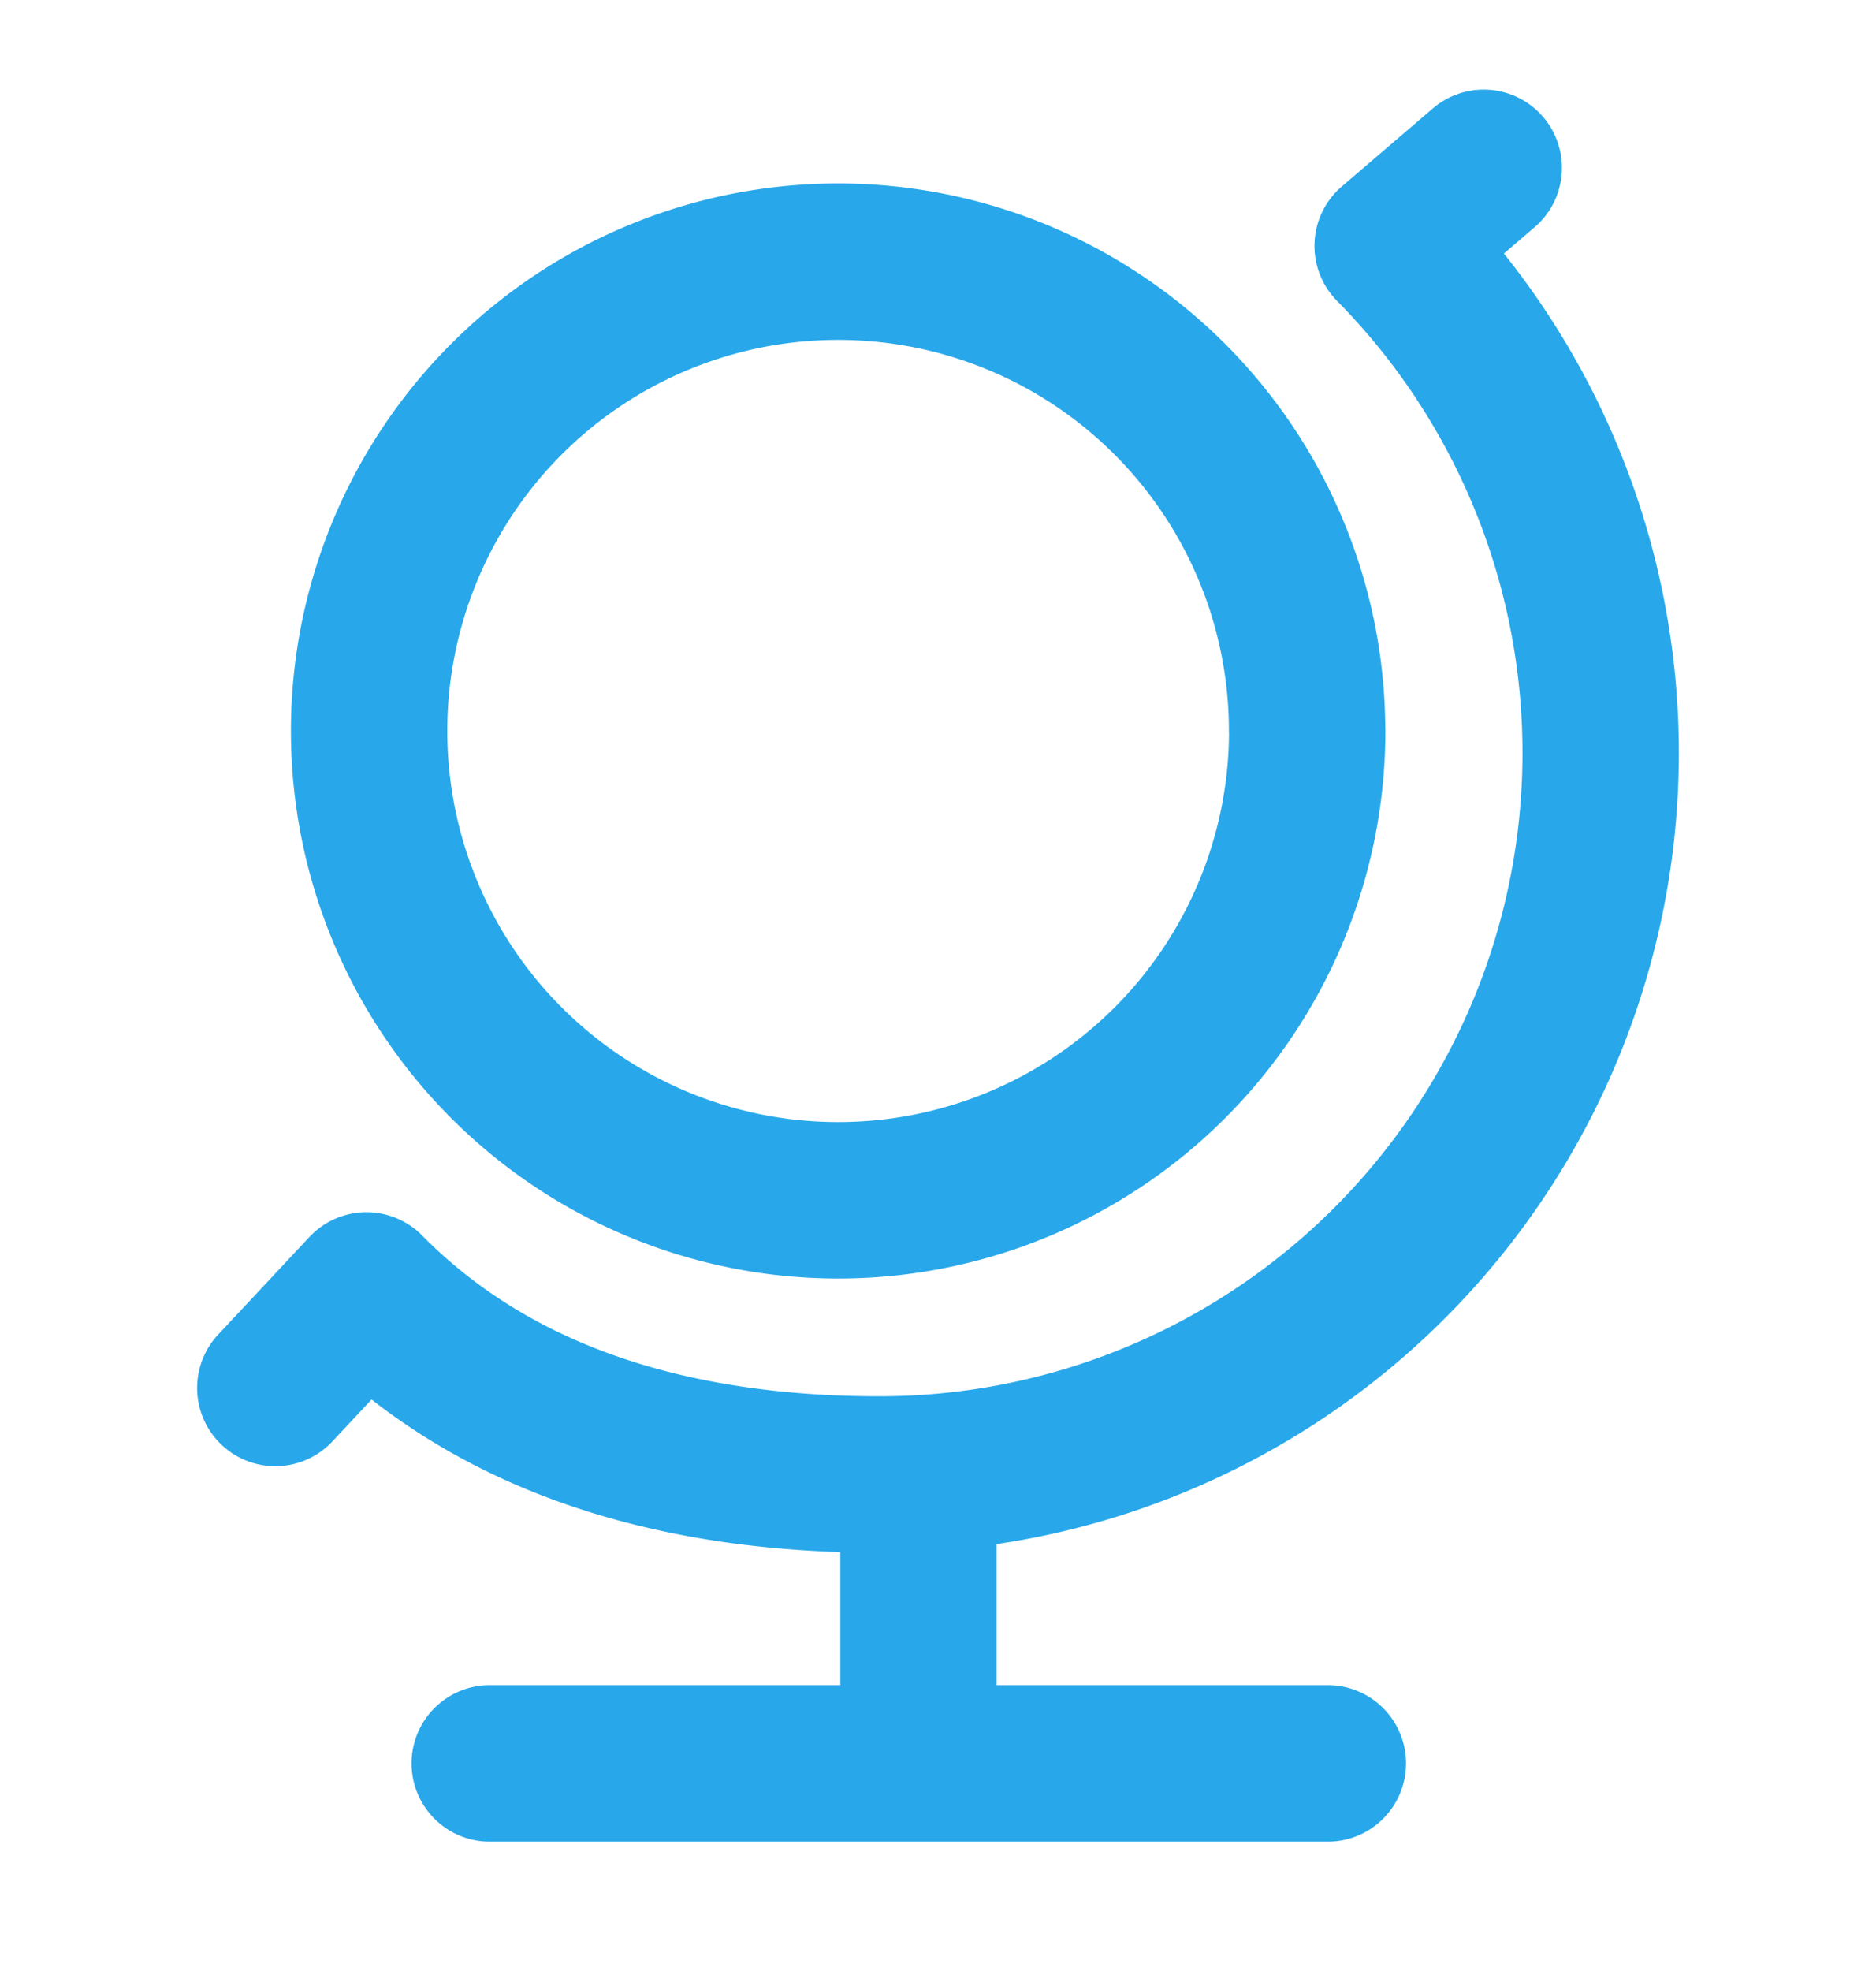
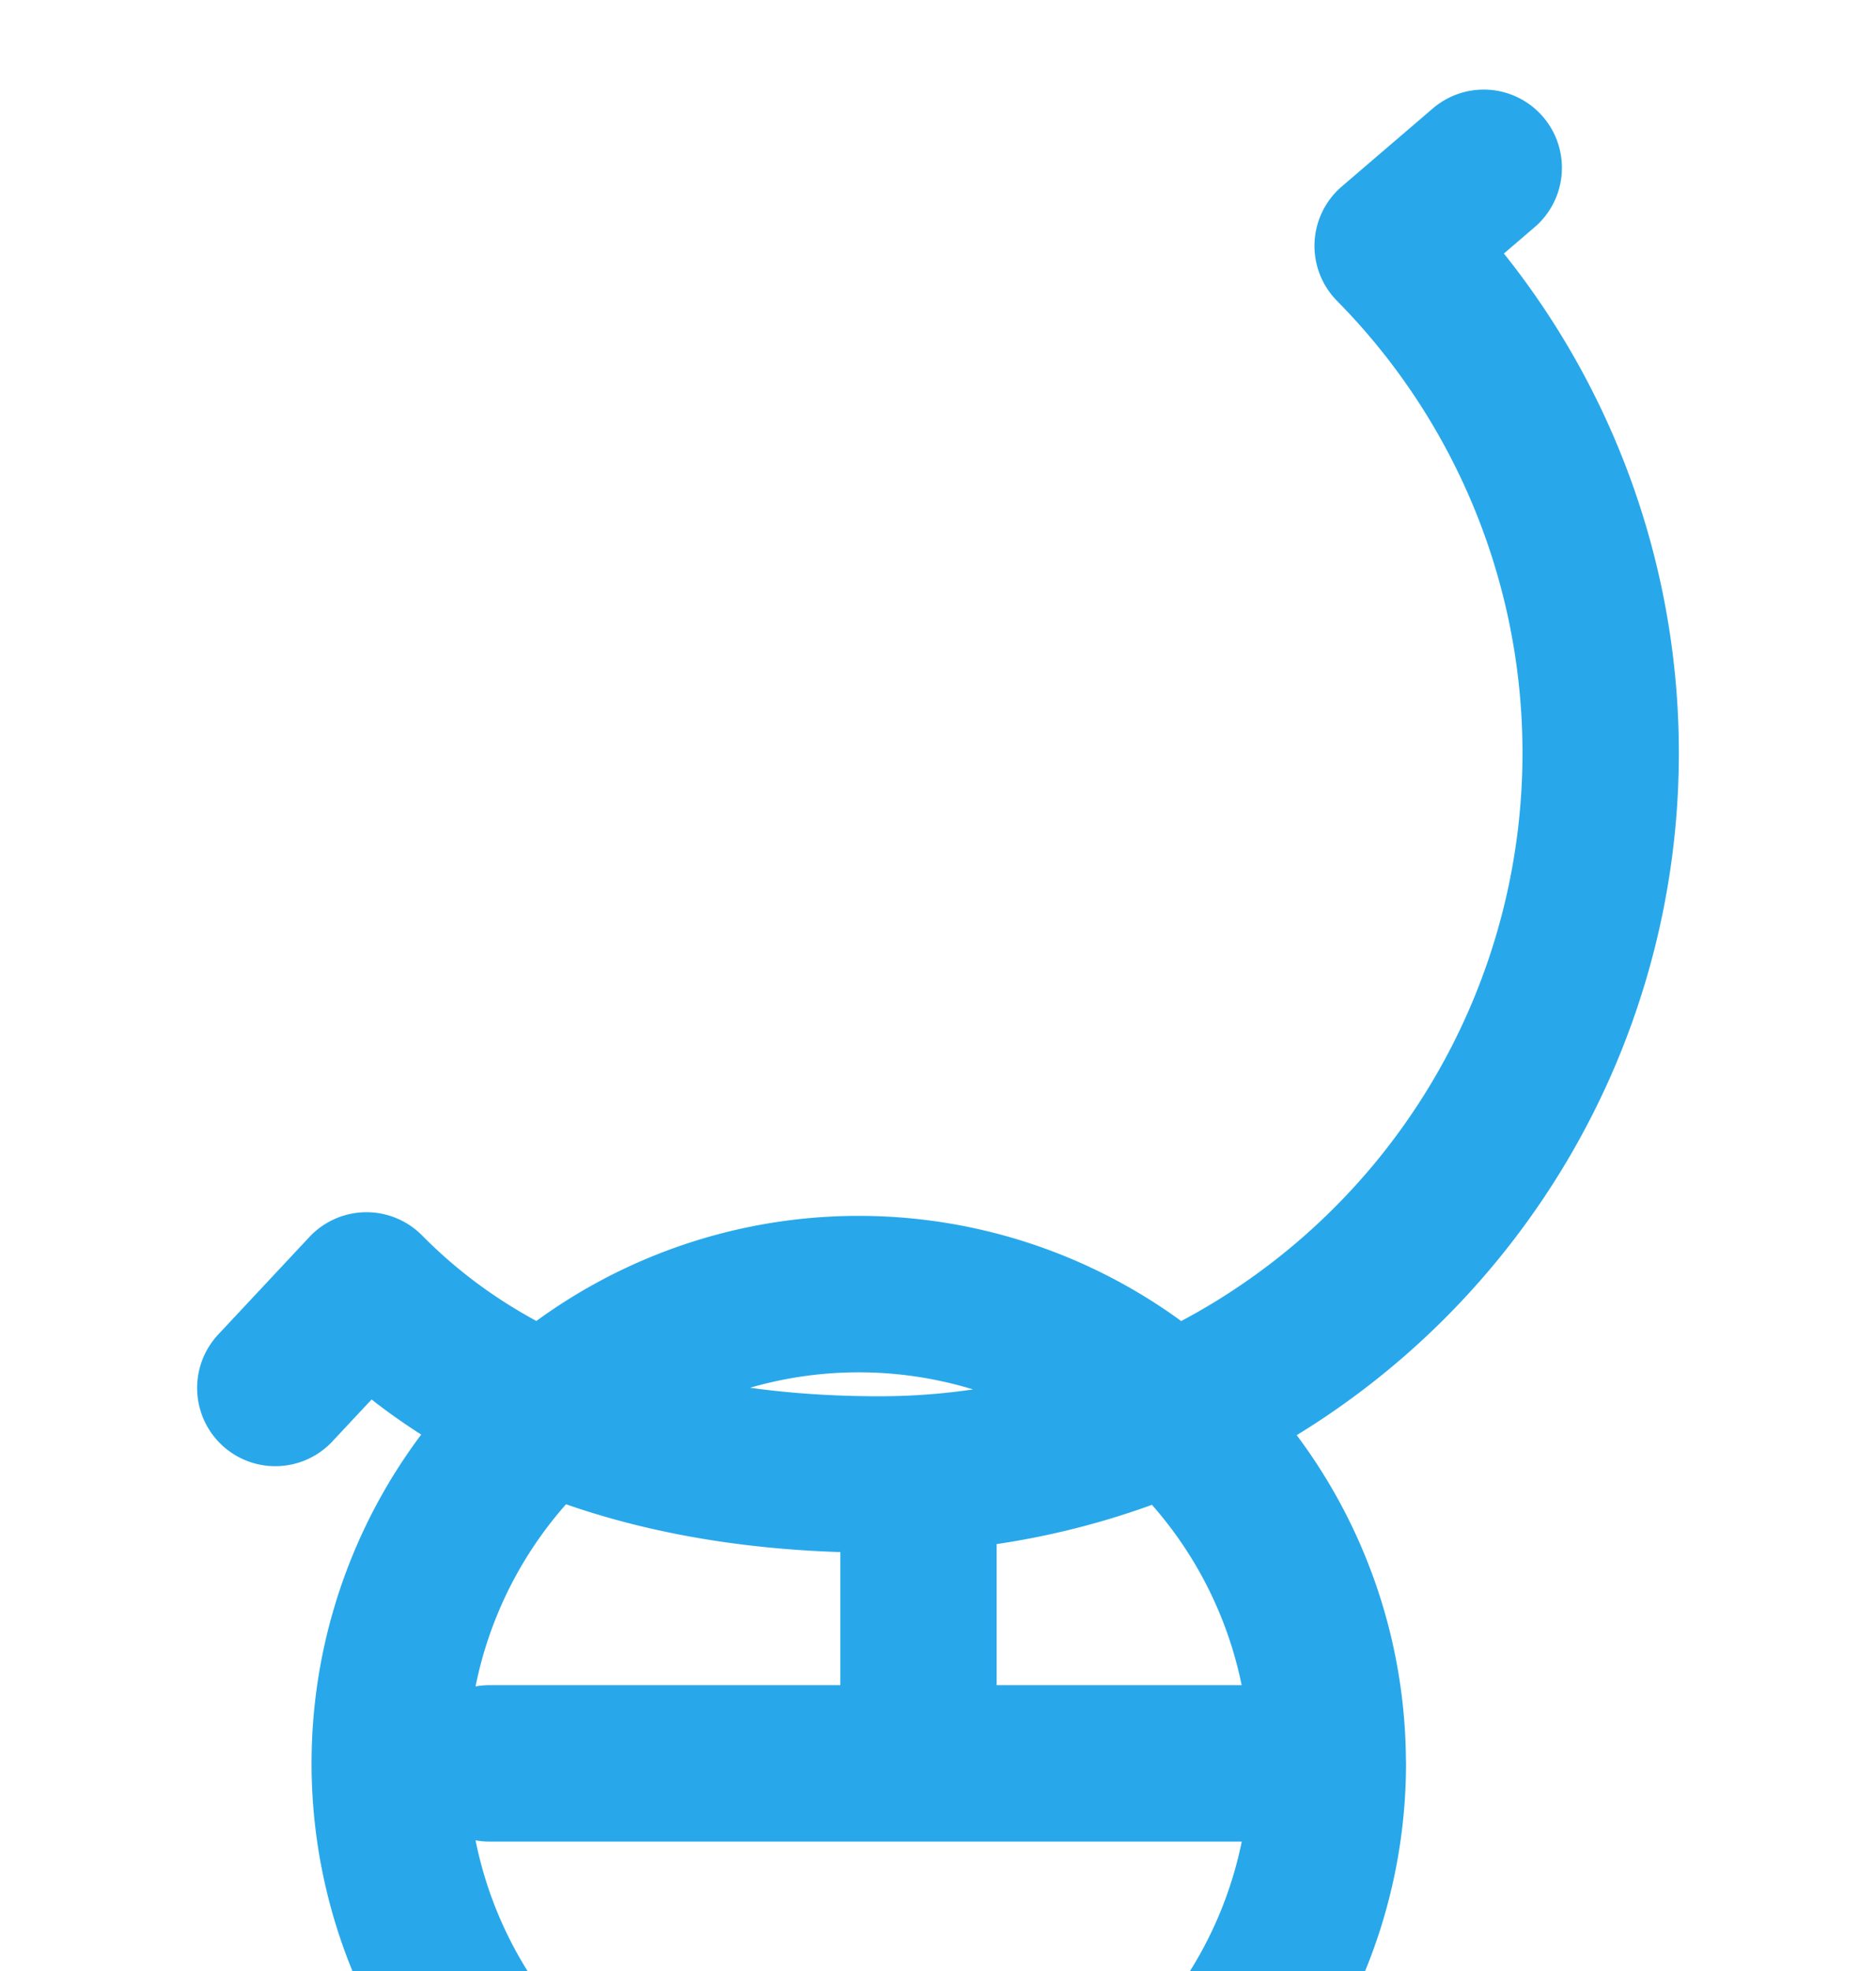
<svg xmlns="http://www.w3.org/2000/svg" width="20" height="21" fill="none">
-   <path d="M2.935 14.788l.972-1.039c1.394 1.411 3.33 1.961 5.47 1.961a7.688 7.688 0 005.47-13.09l.971-.832M9.792 15.71v3.078m0 0H5.221m4.571 0h4.364m-.22-11a5 5 0 11-10.001 0 5 5 0 0110 0z" stroke="#28A8EA" stroke-width="1.667" stroke-linecap="round" stroke-linejoin="round" />
+   <path d="M2.935 14.788l.972-1.039c1.394 1.411 3.33 1.961 5.47 1.961a7.688 7.688 0 005.47-13.09l.971-.832M9.792 15.71v3.078m0 0H5.221m4.571 0h4.364a5 5 0 11-10.001 0 5 5 0 0110 0z" stroke="#28A8EA" stroke-width="1.667" stroke-linecap="round" stroke-linejoin="round" />
</svg>